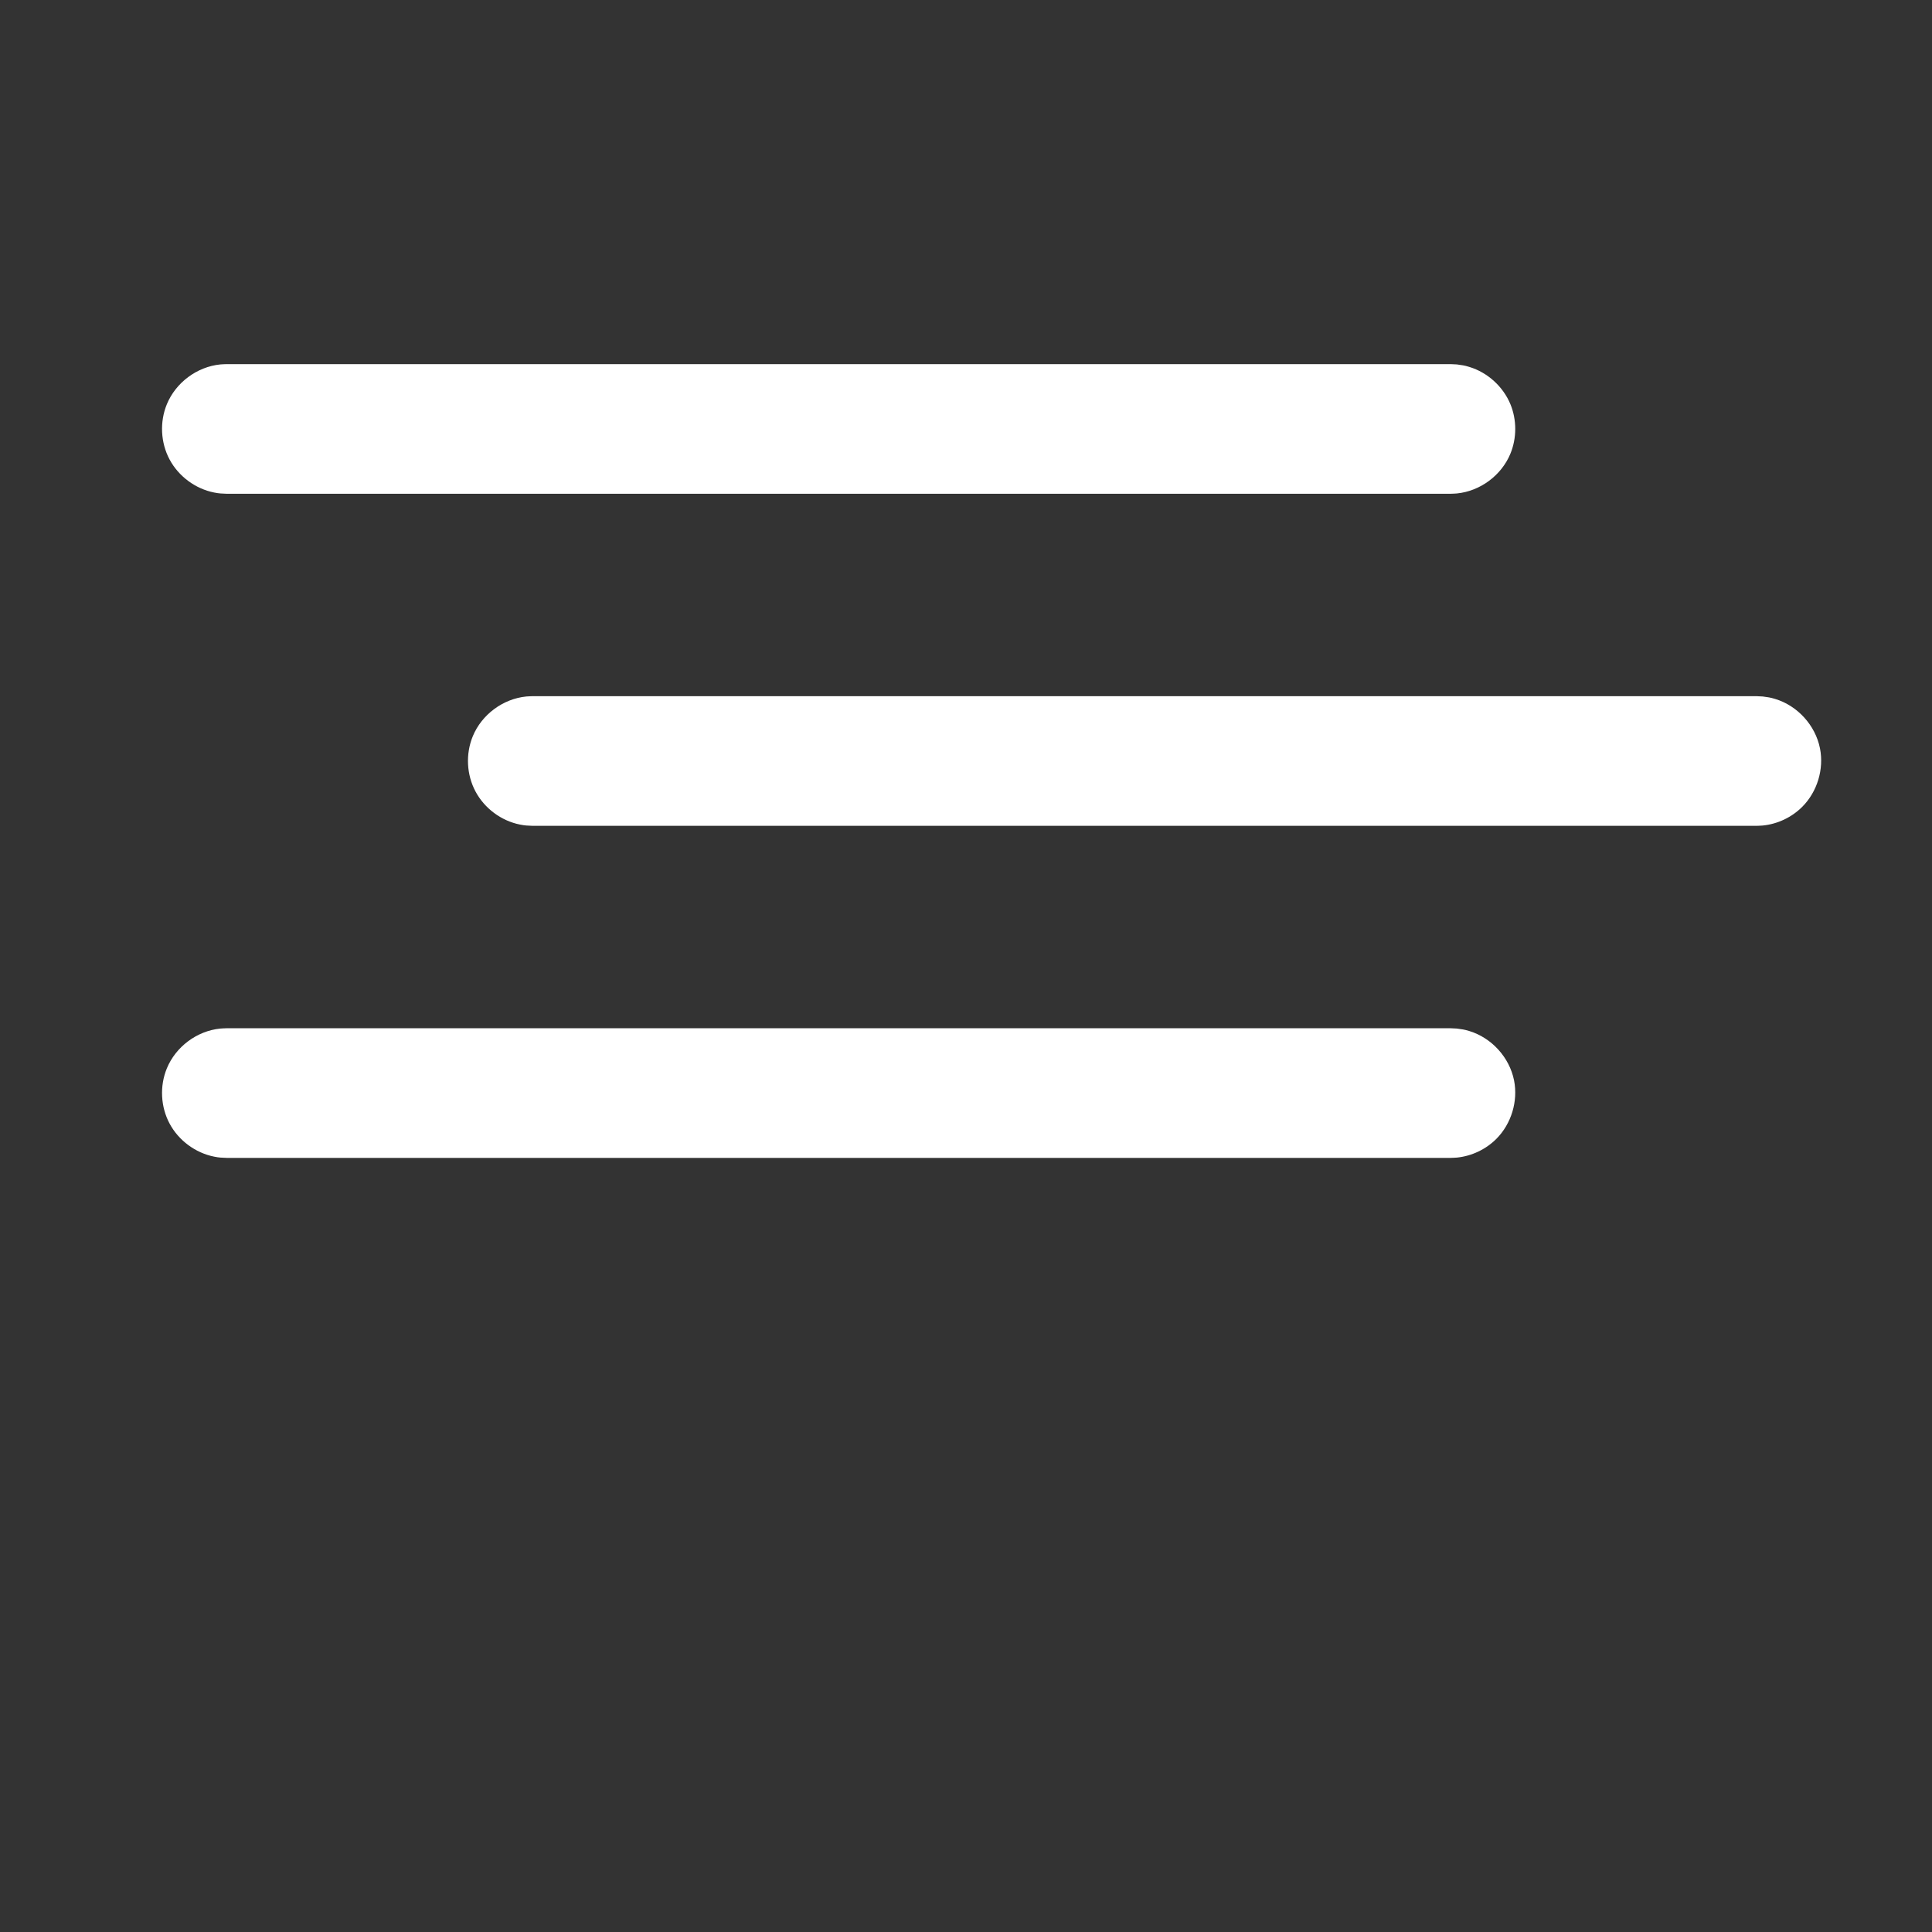
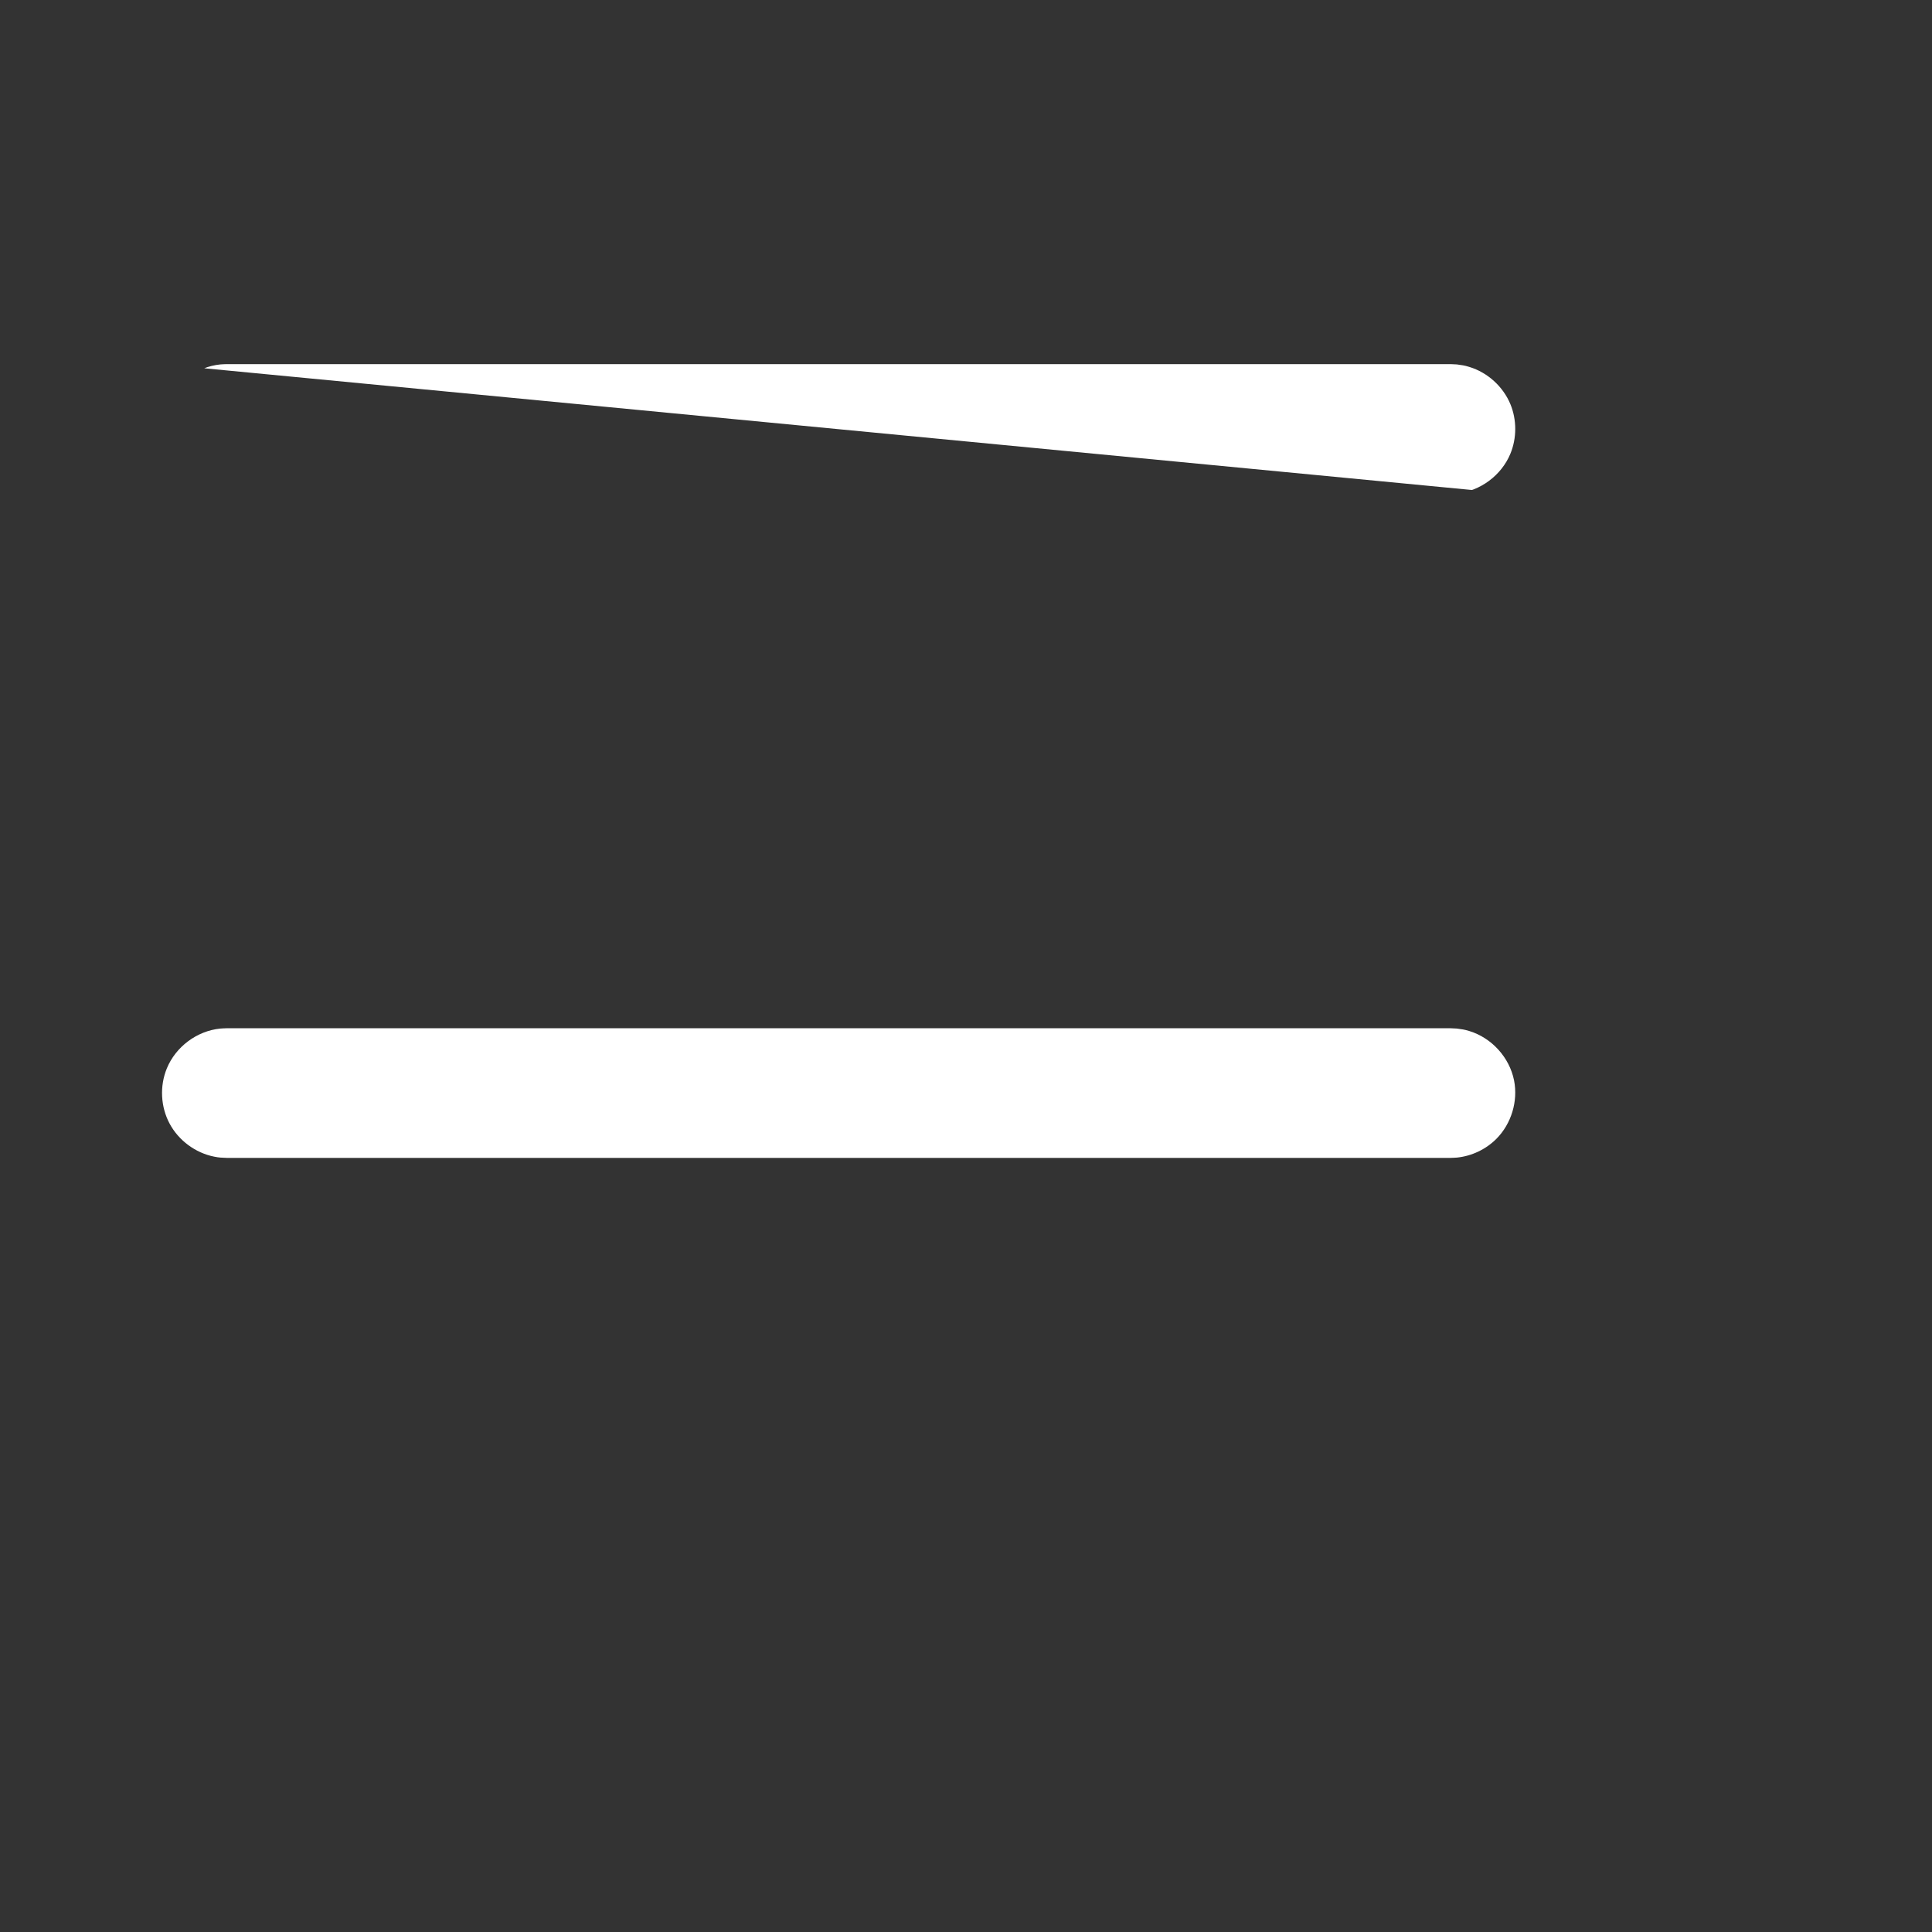
<svg xmlns="http://www.w3.org/2000/svg" version="1.0" preserveAspectRatio="xMidYMid meet" height="500" viewBox="0 0 375 375" zoomAndPan="magnify" width="500">
  <rect x="0" y="0" width="375" height="375" fill="#333333" stroke="none" />
  <defs>
    <g />
    <clipPath id="70d3dd0941">
-       <path clip-rule="nonzero" d="M 31 70.652 L 295 70.652 L 295 96 L 31 96 Z M 31 70.652" />
+       <path clip-rule="nonzero" d="M 31 70.652 L 295 70.652 L 295 96 Z M 31 70.652" />
    </clipPath>
  </defs>
  <g clip-path="url(#70d3dd0941)">
    <path fill-rule="evenodd" fill-opacity="1" d="M 282.77 70.734 C 283.855 70.895 284.137 70.895 285.188 71.219 C 288.73 72.289 291.742 75.02 293.164 78.441 C 294.422 81.484 294.422 85.027 293.164 88.074 C 291.438 92.238 287.352 95.328 282.77 95.781 C 282.359 95.82 281.949 95.82 281.535 95.84 L 44.02 95.84 C 42.922 95.785 42.641 95.812 41.562 95.598 C 37.93 94.879 34.672 92.465 32.918 89.191 C 31.176 85.934 30.965 81.891 32.395 78.441 C 34.117 74.285 38.199 71.188 42.781 70.734 C 43.191 70.695 43.609 70.695 44.02 70.676 L 281.535 70.676 C 281.949 70.695 282.359 70.715 282.77 70.734 Z M 282.77 70.734" fill="#ffffff" />
  </g>
-   <path fill-rule="evenodd" fill-opacity="1" d="M 342.148 135.188 C 343.234 135.348 343.516 135.348 344.566 135.668 C 348.895 136.98 352.363 140.766 353.258 145.258 C 354.059 149.301 352.727 153.691 349.809 156.609 C 347.773 158.645 345.027 159.949 342.148 160.234 C 341.738 160.273 341.328 160.273 340.918 160.293 L 103.395 160.293 C 102.305 160.238 102.02 160.266 100.941 160.051 C 97.305 159.332 94.051 156.914 92.301 153.637 C 90.555 150.379 90.348 146.344 91.773 142.895 C 93.492 138.73 97.582 135.641 102.16 135.188 C 102.574 135.148 102.984 135.148 103.395 135.129 L 340.918 135.129 C 341.328 135.148 341.738 135.168 342.148 135.188 Z M 342.148 135.188" fill="#ffffff" />
  <path fill-rule="evenodd" fill-opacity="1" d="M 282.77 199.641 C 283.855 199.801 284.137 199.801 285.188 200.121 C 289.512 201.434 292.98 205.219 293.879 209.703 C 294.68 213.754 293.344 218.145 290.434 221.062 C 288.395 223.098 285.645 224.402 282.77 224.688 C 282.359 224.727 281.949 224.727 281.535 224.746 L 44.02 224.746 C 42.922 224.695 42.641 224.719 41.562 224.504 C 37.93 223.777 34.672 221.367 32.918 218.09 C 31.176 214.832 30.965 210.789 32.395 207.348 C 34.117 203.184 38.199 200.094 42.781 199.641 C 43.191 199.602 43.609 199.602 44.02 199.582 L 281.535 199.582 C 281.949 199.602 282.359 199.621 282.77 199.641 Z M 282.77 199.641" fill="#ffffff" />
  <g fill-opacity="1" fill="#ffffff">
    <g transform="translate(176.868, 216.705)">
      <g>
        <path d="M 5.25 0.203 C 4.508 0.203 3.926 -0.004 3.5 -0.422 C 3.07 -0.848 2.859 -1.406 2.859 -2.094 C 2.859 -2.77 3.07 -3.328 3.5 -3.766 C 3.926 -4.203 4.508 -4.422 5.25 -4.422 C 6.008 -4.422 6.602 -4.211 7.031 -3.797 C 7.457 -3.379 7.672 -2.82 7.672 -2.125 C 7.672 -1.438 7.453 -0.875 7.016 -0.438 C 6.586 -0.008 6 0.203 5.25 0.203 Z M 5.25 0.203" />
      </g>
    </g>
  </g>
</svg>